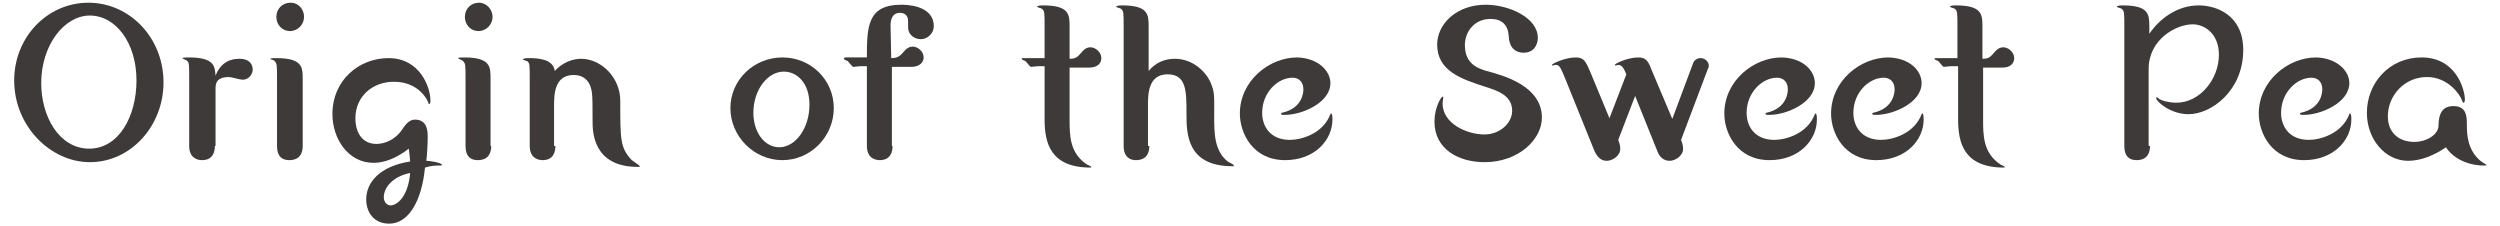
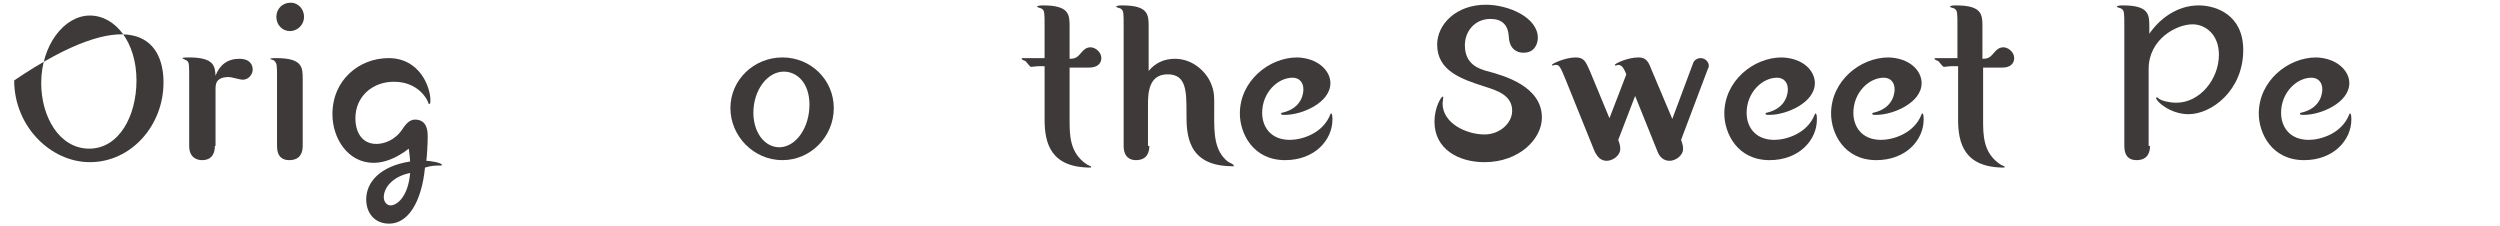
<svg xmlns="http://www.w3.org/2000/svg" version="1.1" id="レイヤー_1" x="0px" y="0px" viewBox="0 0 370 33.5" style="enable-background:new 0 0 370 33.5;" xml:space="preserve">
  <style type="text/css">
	.st0{fill:#3D3A39;}
</style>
  <g>
    <g>
-       <path class="st0" d="M24.2,12.2c0,6.4-4.8,11.8-10.9,11.8c-5.8,0-11.2-5.3-11.2-12.1c0-6.4,4.9-11.5,11-11.5    C19.1,0.4,24.2,5.5,24.2,12.2z M6.1,12.3c0,5,2.7,9.7,7.1,9.7c4.4,0,7-4.8,7-10.1c0-5.6-3.1-9.6-6.9-9.6S6.1,6.7,6.1,12.3z" />
+       <path class="st0" d="M24.2,12.2c0,6.4-4.8,11.8-10.9,11.8c-5.8,0-11.2-5.3-11.2-12.1C19.1,0.4,24.2,5.5,24.2,12.2z M6.1,12.3c0,5,2.7,9.7,7.1,9.7c4.4,0,7-4.8,7-10.1c0-5.6-3.1-9.6-6.9-9.6S6.1,6.7,6.1,12.3z" />
      <path class="st0" d="M31.8,21.6c0,0.9-0.3,2.1-1.9,2.1c-0.8,0-1.9-0.4-1.9-2.1v-10c0-2,0-2.3-0.3-2.6c-0.1-0.1-0.7-0.3-0.7-0.4    c0-0.1,0.7-0.1,1-0.1c3.8,0,3.8,1.4,3.9,2.7c0.6-1.6,1.8-2.5,3.5-2.5c1.7,0,2,1,2,1.6c0,0.7-0.6,1.5-1.5,1.5c-0.3,0-1.7-0.4-2-0.4    c-2,0-2,1.1-2,1.8V21.6z" />
      <path class="st0" d="M44.8,21.6c0,0.9-0.3,2.1-2,2.1c-0.9,0-1.8-0.4-1.8-2.1v-10c0-2,0-2.2-0.4-2.6C40.6,8.9,40,8.8,40,8.7    c0-0.1,0.7-0.1,0.9-0.1c3.9,0,3.9,1.4,3.9,3.1V21.6z M45,2.5c0,1.1-0.9,2.1-2.1,2.1c-1.1,0-2-0.9-2-2.1s0.9-2.1,2.1-2.1    S45,1.4,45,2.5z" />
      <path class="st0" d="M57.6,33.1c-2.2,0-3.4-1.6-3.4-3.6c0-2.5,2-4.9,6.5-5.6c0-0.3-0.1-1.1-0.2-1.9c-1.8,1.4-3.6,2.1-5.2,2.1    c-3.8,0-6.1-3.6-6.1-7.2c0-5.1,4-8.3,8.3-8.3c4.7,0,6.2,4.4,6.2,6.2c0,0.3,0,0.6-0.2,0.6c-0.1,0-0.1-0.3-0.2-0.4    c-0.1-0.3-1.4-2.9-5-2.9c-3.2,0-5.7,2.2-5.7,5.4c0,2.1,1,3.8,3.1,3.8c1.1,0,2.7-0.5,3.8-2.1c0.4-0.6,1-1.5,1.9-1.5    c1.9,0,1.9,1.8,1.9,2.6c0,1-0.1,2.7-0.2,3.5c0.6,0,2.3,0.3,2.3,0.6c0,0.1-0.1,0.1-0.2,0.1c-0.8,0-1.3,0-2.3,0.3    C62.4,29.9,60.4,33.1,57.6,33.1z M56.8,29.2c0,0.6,0.4,1.2,1,1.2c0.9,0,2.6-1.2,2.9-4.8C58.2,26.1,56.8,27.7,56.8,29.2z" />
-       <path class="st0" d="M72.7,21.6c0,0.9-0.3,2.1-2,2.1c-0.9,0-1.8-0.4-1.8-2.1v-10c0-2,0-2.2-0.4-2.6c-0.1-0.1-0.7-0.3-0.7-0.4    c0-0.1,0.7-0.1,0.9-0.1c3.9,0,3.9,1.4,3.9,3.1V21.6z M72.9,2.5c0,1.1-0.9,2.1-2.1,2.1c-1.1,0-2-0.9-2-2.1s0.9-2.1,2.1-2.1    C72,0.4,72.9,1.4,72.9,2.5z" />
-       <path class="st0" d="M82.2,21.6c0,0.9-0.3,2.1-1.9,2.1c-0.8,0-1.9-0.4-1.9-2.1v-9.9c0-2,0-2.3-0.3-2.6C78,9,77.4,8.9,77.4,8.8    c0-0.2,0.7-0.2,0.9-0.2c1.2,0,3.6,0.1,3.8,1.9c1.2-1.3,2.7-1.8,3.9-1.8c3,0,5.8,2.8,5.8,6.2c0,5.8,0,6.9,1.6,8.7    c0.2,0.2,1.3,0.9,1.3,1c0,0.1-0.1,0.1-0.3,0.1c-6.7,0-6.7-5.3-6.7-6.8c0-1.7,0-3.7-0.1-4.2c-0.1-0.9-0.6-2.6-2.7-2.6    c-2.9,0-2.9,3-2.9,4.6V21.6z" />
      <path class="st0" d="M123.4,16c0,4.2-3.4,7.7-7.6,7.7c-4.3,0-7.7-3.6-7.7-7.7c0-4.2,3.5-7.5,7.7-7.5S123.4,11.8,123.4,16z     M119.8,15.5c0-3.3-1.9-4.9-3.8-4.9c-2.4,0-4.5,2.7-4.5,6.1c0,2.7,1.5,5.1,3.9,5.1C117.9,21.7,119.8,18.8,119.8,15.5z" />
-       <path class="st0" d="M132.1,21.6c0,0.9-0.3,2.1-1.9,2.1c-0.8,0-1.9-0.4-1.9-2.1V9.8h-1c-0.2,0-0.9,0.1-1,0.1    c-0.2,0-0.7-0.8-0.9-0.9c-0.1,0-0.5-0.2-0.5-0.3c0-0.1,0.1-0.2,0.2-0.2h3.2c0-4.6,0.1-7.8,5.1-7.8c0.6,0,4.8,0,4.8,3.2    c0,1-0.9,1.9-1.9,1.9c-1,0-1.9-0.7-1.9-1.7c0-0.1,0-0.9,0-1c0-0.3-0.1-1.2-1.2-1.2c-1.2,0-1.4,1.1-1.4,1.9c0,0.1,0.1,4.6,0.1,4.8    c1,0,1.3-0.3,2-1.1c0.1-0.1,0.5-0.6,1.2-0.6c0.7,0,1.6,0.7,1.6,1.6c0,0.7-0.6,1.4-1.8,1.4h-2.9V21.6z" />
      <path class="st0" d="M153.6,9.8c-0.2,0-0.9,0.1-1,0.1c-0.2,0-0.7-0.8-0.9-0.9c-0.1,0-0.5-0.2-0.5-0.3c0-0.1,0.1-0.1,0.2-0.1h3.2    V3.9c0-2,0-2.3-0.4-2.6c-0.1-0.1-0.7-0.2-0.7-0.3c0-0.2,0.7-0.2,0.9-0.2c3.9,0,3.9,1.4,3.9,3.2v4.7c1,0,1.2-0.3,1.9-1.1    c0.1-0.1,0.5-0.6,1.2-0.6c0.7,0,1.6,0.7,1.6,1.6c0,0.8-0.6,1.4-1.8,1.4h-2.9v7.7c0,2.3,0,4.9,2.5,6.6c0.1,0.1,0.7,0.3,0.7,0.4    s-0.1,0.1-0.1,0.1c-5.9,0-6.8-3.6-6.8-7.1V9.8H153.6z" />
      <path class="st0" d="M170.1,21.6c0,0.9-0.3,2.1-2,2.1c-0.8,0-1.8-0.4-1.8-2.1V3.9c0-2,0-2.3-0.4-2.6c-0.1-0.1-0.7-0.2-0.7-0.3    c0-0.2,0.7-0.2,0.9-0.2c3.9,0,3.9,1.4,3.9,3.2v6.5c1-1.2,2.3-1.8,3.9-1.8c2.6,0,4.6,1.9,5.3,3.6c0.6,1.4,0.5,2,0.5,4.8    c0,2.6,0,5.2,2,6.8c0.1,0.1,0.9,0.4,0.9,0.6s-0.1,0.1-0.2,0.1c-6.8,0-6.8-4.9-6.8-7.8c0-3.3,0-5.8-2.8-5.8c-2.9,0-2.9,3-2.9,4.6    V21.6z" />
      <path class="st0" d="M196.9,12.3c0,2.9-4.2,4.7-6.7,4.7c-0.5,0-0.6,0-0.6-0.2c0-0.1,0.1-0.1,0.1-0.1c3.2-0.7,3.2-3.2,3.2-3.5    c0-1-0.6-1.7-1.6-1.7c-2.2,0-4.5,2.2-4.5,5.2c0,2,1.2,4,4.1,4c1.7,0,4.9-0.9,6-3.8c0-0.1,0.1-0.1,0.1-0.1c0.2,0,0.2,0.6,0.2,0.9    c0,3-2.6,6-7,6c-4.8,0-6.7-4-6.7-6.9c0-4.8,4.3-8.3,8.5-8.3C195.1,8.6,196.9,10.5,196.9,12.3z" />
      <path class="st0" d="M219.7,19.9c2.3,0,4.1-1.7,4.1-3.5c0-2.3-2.2-3-4.1-3.6c-3.4-1.1-7-2.3-7-6.2c0-3,2.8-5.9,7.2-5.9    c3.4,0,7.7,1.9,7.7,4.9c0,0.9-0.5,2.2-2.1,2.2c-0.3,0-2.1,0-2.2-2.4c-0.1-1.7-1-2.6-2.7-2.6c-2.4,0-3.8,1.9-3.8,3.9    c0,2.9,2.2,3.5,3.2,3.8c2.7,0.7,8.2,2.3,8.2,6.9c0,3.2-3.4,6.6-8.5,6.6c-3.8,0-7.4-1.9-7.4-6c0-2.1,1-3.7,1.2-3.7    c0.1,0,0.1,0,0.1,0.1c0,0.1-0.1,0.8-0.1,0.9C213.5,18.3,217.1,19.9,219.7,19.9z" />
      <path class="st0" d="M247.5,17.6l3.1-8.3c0.1-0.3,0.5-0.7,1.1-0.7c0.7,0,1.2,0.6,1.2,1.1c0,0.2,0,0.3-0.1,0.4l-4,10.6    c0.1,0.3,0.3,0.8,0.3,1.3c0,1.1-1.2,1.8-2,1.8c-0.9,0-1.5-0.6-1.8-1.4l-3.3-8.2l-2.5,6.5c0.1,0.3,0.3,0.8,0.3,1.3    c0,1.1-1.2,1.8-2,1.8c-0.9,0-1.4-0.6-1.8-1.4l-4.2-10.4c-0.9-2.2-1-2.4-1.6-2.4c-0.1,0-0.4,0.1-0.4,0.1c-0.1,0-0.1,0-0.1-0.1    c0-0.2,2-1.1,3.5-1.1c1.3,0,1.5,0.7,2.1,2l2.9,7l2.5-6.5c-0.3-0.7-0.6-1.4-1.2-1.4c0,0-0.3,0.1-0.4,0.1c0,0-0.1,0-0.1-0.1    c0-0.2,1.9-1.1,3.5-1.1c1.2,0,1.5,0.7,2,2L247.5,17.6z" />
      <path class="st0" d="M268.6,12.3c0,2.9-4.2,4.7-6.7,4.7c-0.5,0-0.6,0-0.6-0.2c0-0.1,0.1-0.1,0.1-0.1c3.2-0.7,3.2-3.2,3.2-3.5    c0-1-0.6-1.7-1.6-1.7c-2.2,0-4.5,2.2-4.5,5.2c0,2,1.2,4,4.1,4c1.7,0,4.9-0.9,6-3.8c0-0.1,0.1-0.1,0.1-0.1c0.2,0,0.2,0.6,0.2,0.9    c0,3-2.6,6-7,6c-4.8,0-6.7-4-6.7-6.9c0-4.8,4.3-8.3,8.5-8.3C266.9,8.6,268.6,10.5,268.6,12.3z" />
      <path class="st0" d="M284.4,12.3c0,2.9-4.2,4.7-6.7,4.7c-0.5,0-0.6,0-0.6-0.2c0-0.1,0.1-0.1,0.1-0.1c3.2-0.7,3.2-3.2,3.2-3.5    c0-1-0.6-1.7-1.6-1.7c-2.2,0-4.5,2.2-4.5,5.2c0,2,1.2,4,4.1,4c1.7,0,4.9-0.9,6-3.8c0-0.1,0.1-0.1,0.1-0.1c0.2,0,0.2,0.6,0.2,0.9    c0,3-2.6,6-7,6c-4.8,0-6.7-4-6.7-6.9c0-4.8,4.3-8.3,8.5-8.3C282.7,8.6,284.4,10.5,284.4,12.3z" />
      <path class="st0" d="M288.7,9.8c-0.2,0-0.9,0.1-1,0.1c-0.2,0-0.7-0.8-0.9-0.9c-0.1,0-0.5-0.2-0.5-0.3c0-0.1,0.1-0.1,0.2-0.1h3.2    V3.9c0-2,0-2.3-0.4-2.6c-0.1-0.1-0.7-0.2-0.7-0.3c0-0.2,0.7-0.2,0.9-0.2c3.9,0,3.9,1.4,3.9,3.2v4.7c1,0,1.2-0.3,1.9-1.1    c0.1-0.1,0.5-0.6,1.2-0.6c0.7,0,1.6,0.7,1.6,1.6c0,0.8-0.6,1.4-1.7,1.4h-2.9v7.7c0,2.3,0,4.9,2.5,6.6c0.1,0.1,0.7,0.3,0.7,0.4    s-0.1,0.1-0.1,0.1c-5.9,0-6.8-3.6-6.8-7.1V9.8H288.7z" />
      <path class="st0" d="M318.2,21.6c0,0.9-0.3,2.1-2,2.1c-0.9,0-1.8-0.4-1.8-2.1V3.9c0-2,0-2.3-0.4-2.6c-0.1-0.1-0.7-0.2-0.7-0.3    c0-0.2,0.7-0.2,0.9-0.2c3.9,0,3.9,1.4,3.9,3.2v1c1.5-2.2,4.1-4.2,7.3-4.2c2.6,0,6.6,1.4,6.6,6.6c0,6-4.7,9.5-8.1,9.5    c-2.7,0-4.8-1.9-4.8-2.4c0-0.1,0.1-0.1,0.1-0.1c0.1,0,0.3,0.2,0.3,0.2c0.4,0.3,1.5,0.6,2.6,0.6c3.5,0,6.3-3.5,6.3-7.1    c0-3-2-4.5-3.9-4.5c-2.4,0-6.5,2.2-6.5,6.6V21.6z" />
      <path class="st0" d="M347.7,12.3c0,2.9-4.2,4.7-6.7,4.7c-0.5,0-0.6,0-0.6-0.2c0-0.1,0.1-0.1,0.1-0.1c3.2-0.7,3.2-3.2,3.2-3.5    c0-1-0.6-1.7-1.6-1.7c-2.2,0-4.5,2.2-4.5,5.2c0,2,1.2,4,4.1,4c1.7,0,4.9-0.9,6-3.8c0-0.1,0.1-0.1,0.1-0.1c0.2,0,0.2,0.6,0.2,0.9    c0,3-2.6,6-7,6c-4.8,0-6.7-4-6.7-6.9c0-4.8,4.3-8.3,8.5-8.3C345.9,8.6,347.7,10.5,347.7,12.3z" />
-       <path class="st0" d="M356.4,23.8c-3.4,0-6.1-3.2-6.1-7.1c0-4.4,3.3-8.2,8.1-8.2c5.2,0,6.4,4.9,6.4,6.2c0,0.1,0,0.5-0.2,0.5    c-0.1,0-0.2-0.2-0.2-0.3c-0.3-0.9-2.1-3.5-5.2-3.5c-3.4,0-5.8,2.8-5.8,5.8c0,2.5,1.7,3.8,3.9,3.8c2,0,3.6-1.2,3.6-2.4    c0-1.8,0.6-2.9,2.2-2.9c2,0,2,1.6,2,2.9c0,1.3,0.1,3.6,2,5.2c0.1,0.1,0.9,0.6,0.9,0.6c0,0.1-0.1,0.1-0.3,0.1    c-2.8,0-4.8-1.3-5.7-2.7C360.4,22.9,358.4,23.8,356.4,23.8z" />
    </g>
  </g>
</svg>